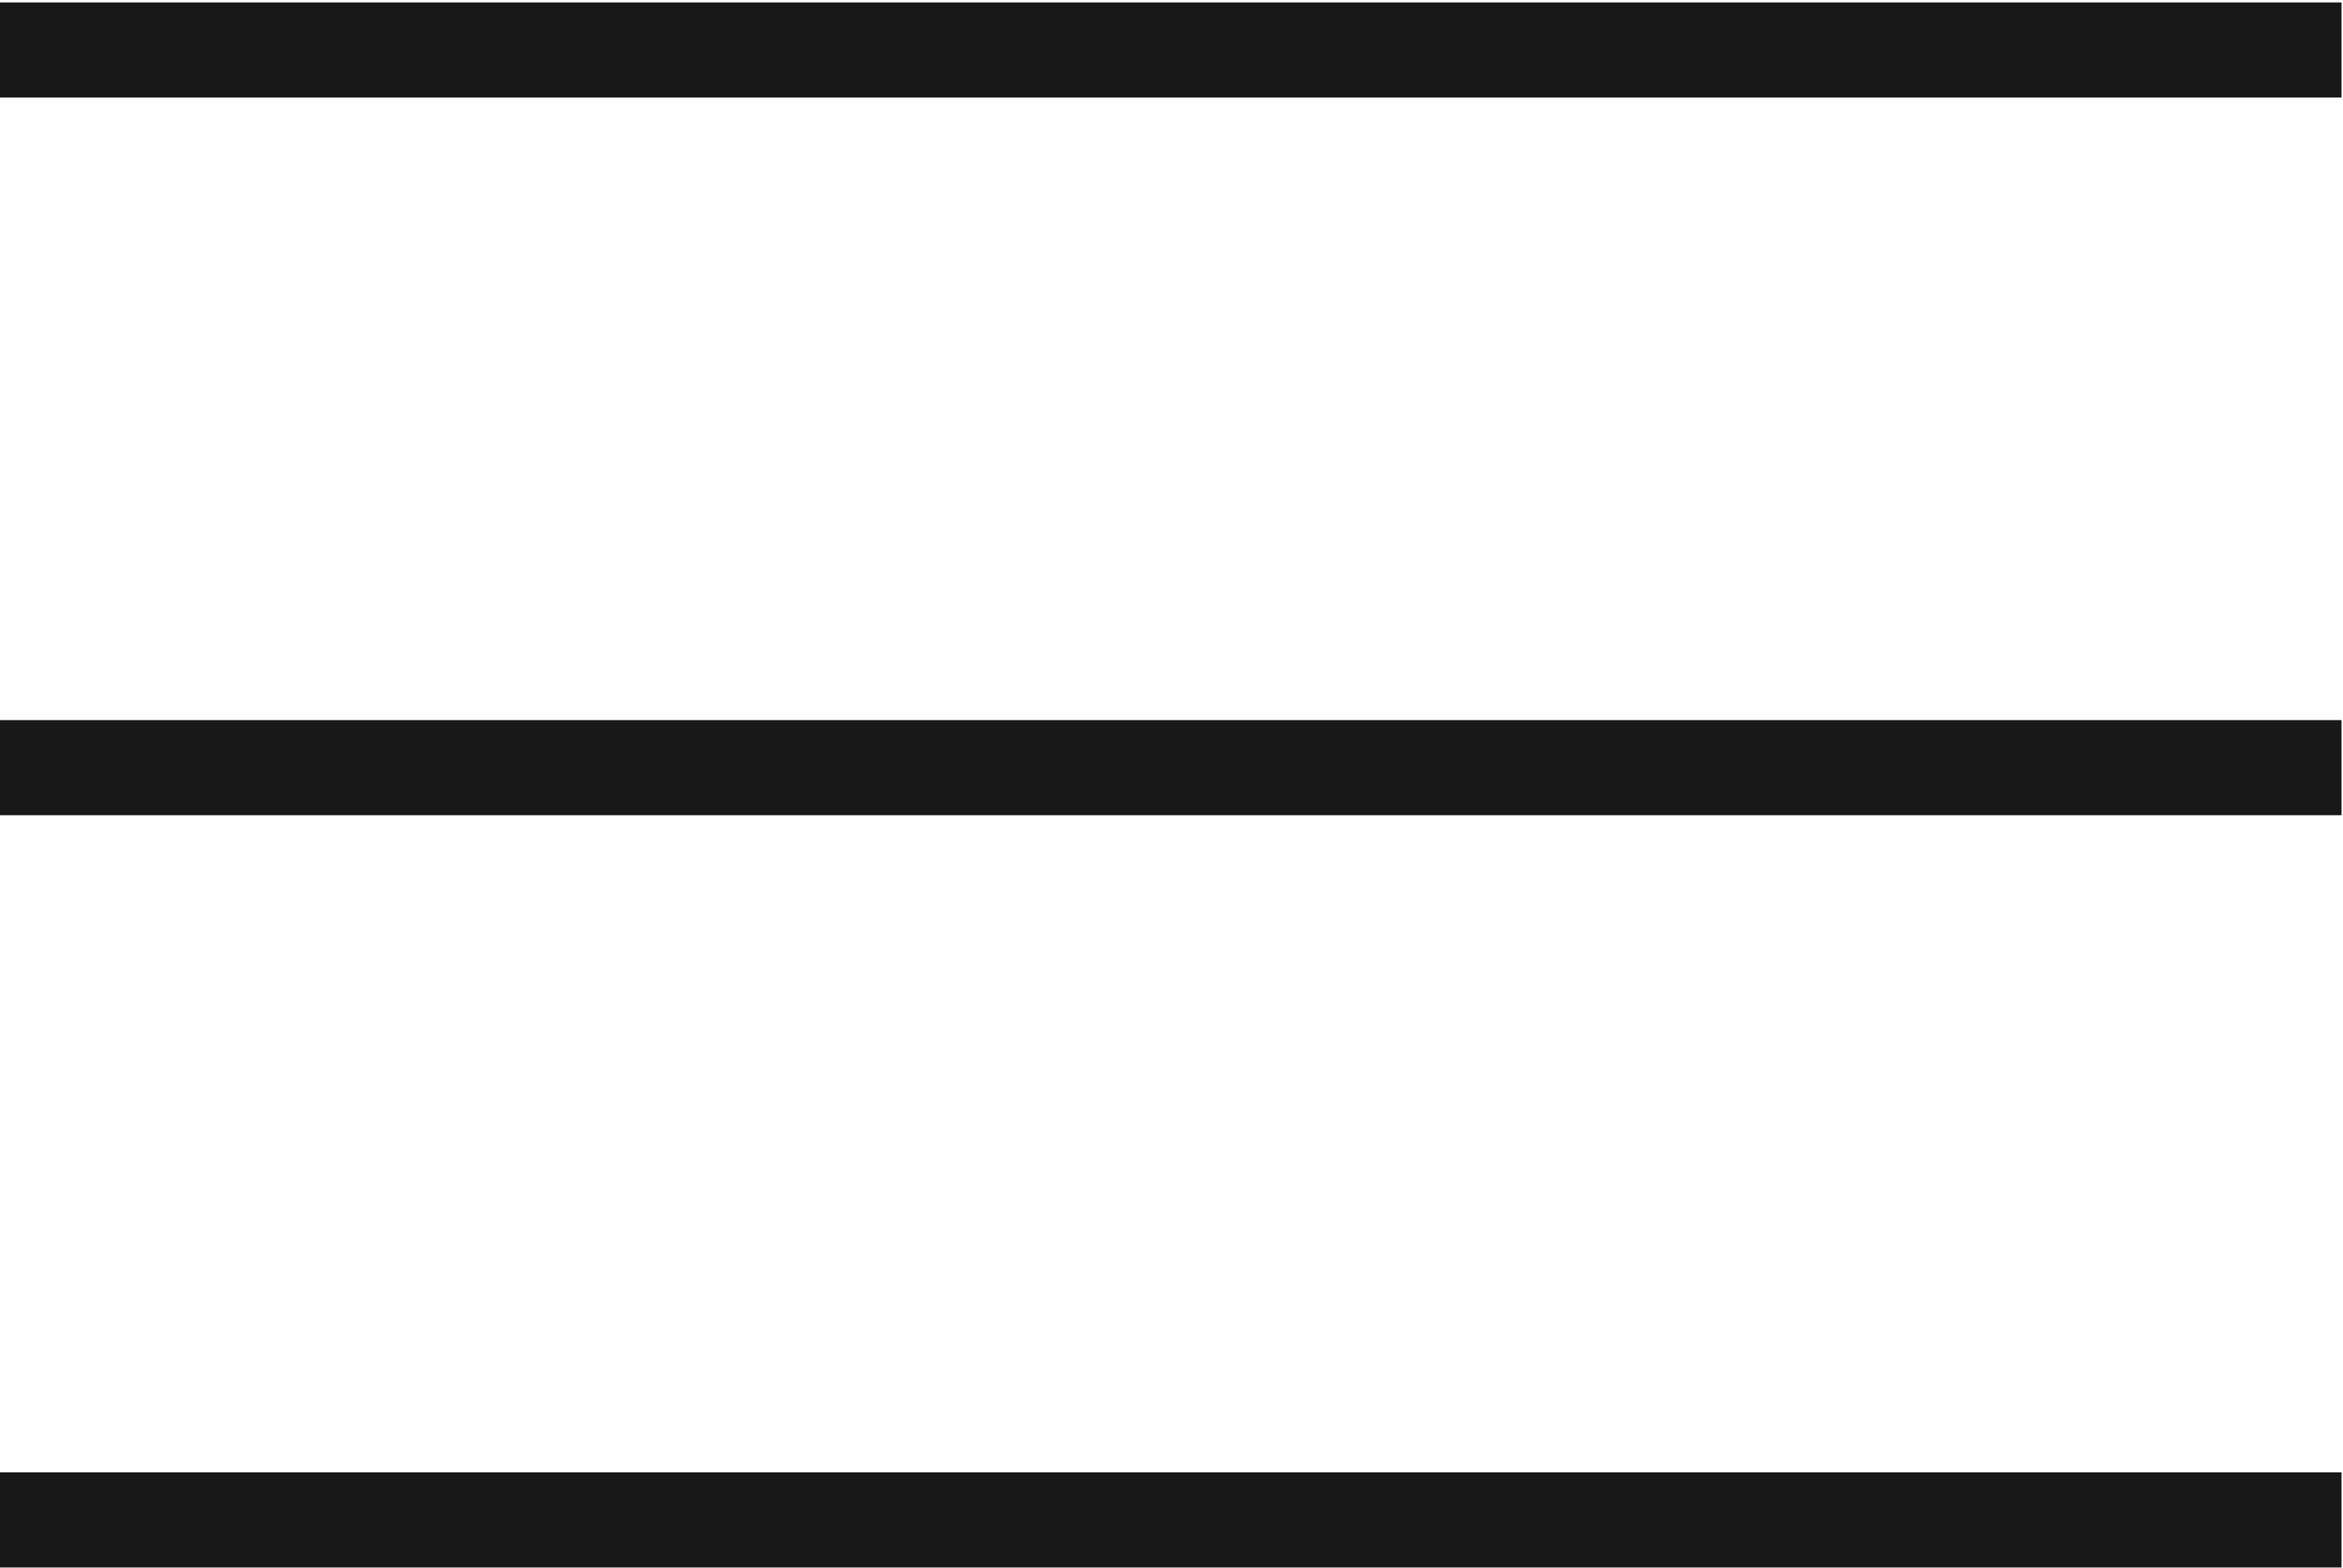
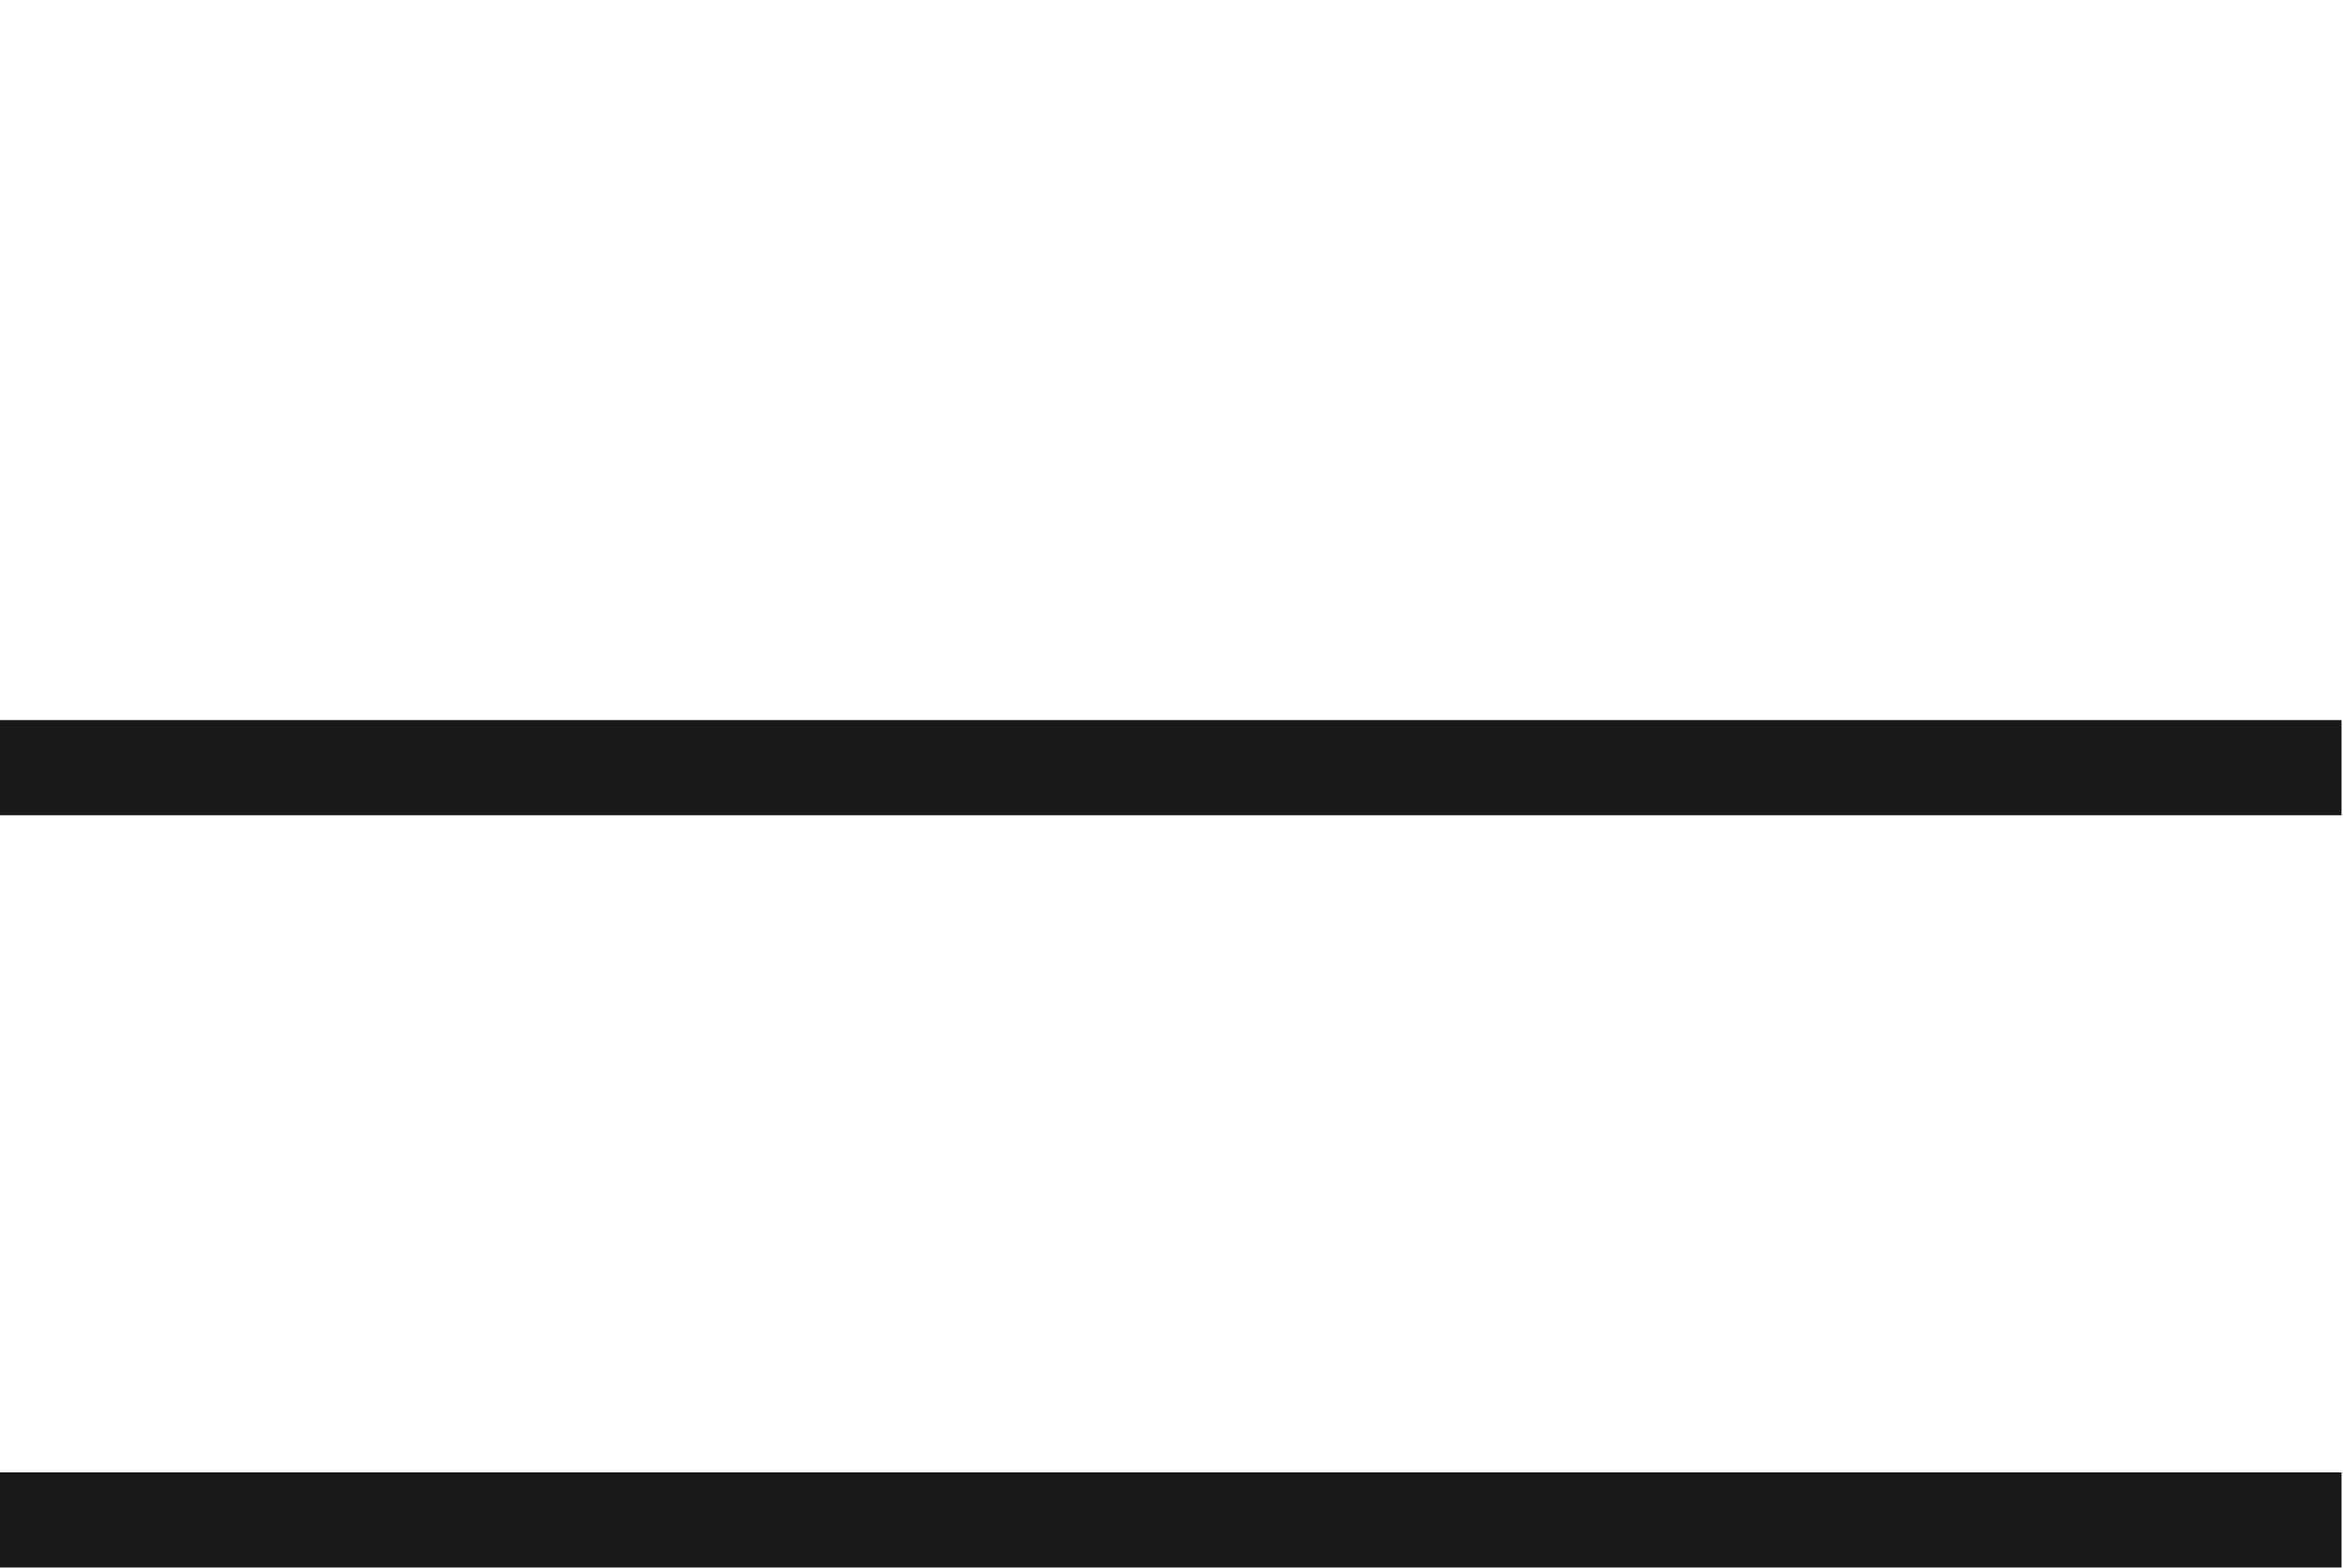
<svg xmlns="http://www.w3.org/2000/svg" viewBox="0 0 27.098 18.131">
  <style type="text/css">
  .st0{fill:#181818;}
</style>
  <g transform="translate(-26.219 -67.072)">
    <g>
-       <rect x="26.2" y="67.1" class="st0" width="27.1" height="1.1" />
      <rect x="26.2" y="84.1" class="st0" width="27.1" height="1.1" />
    </g>
    <rect x="26.2" y="75.4" class="st0" width="27.1" height="1.1" />
  </g>
</svg>